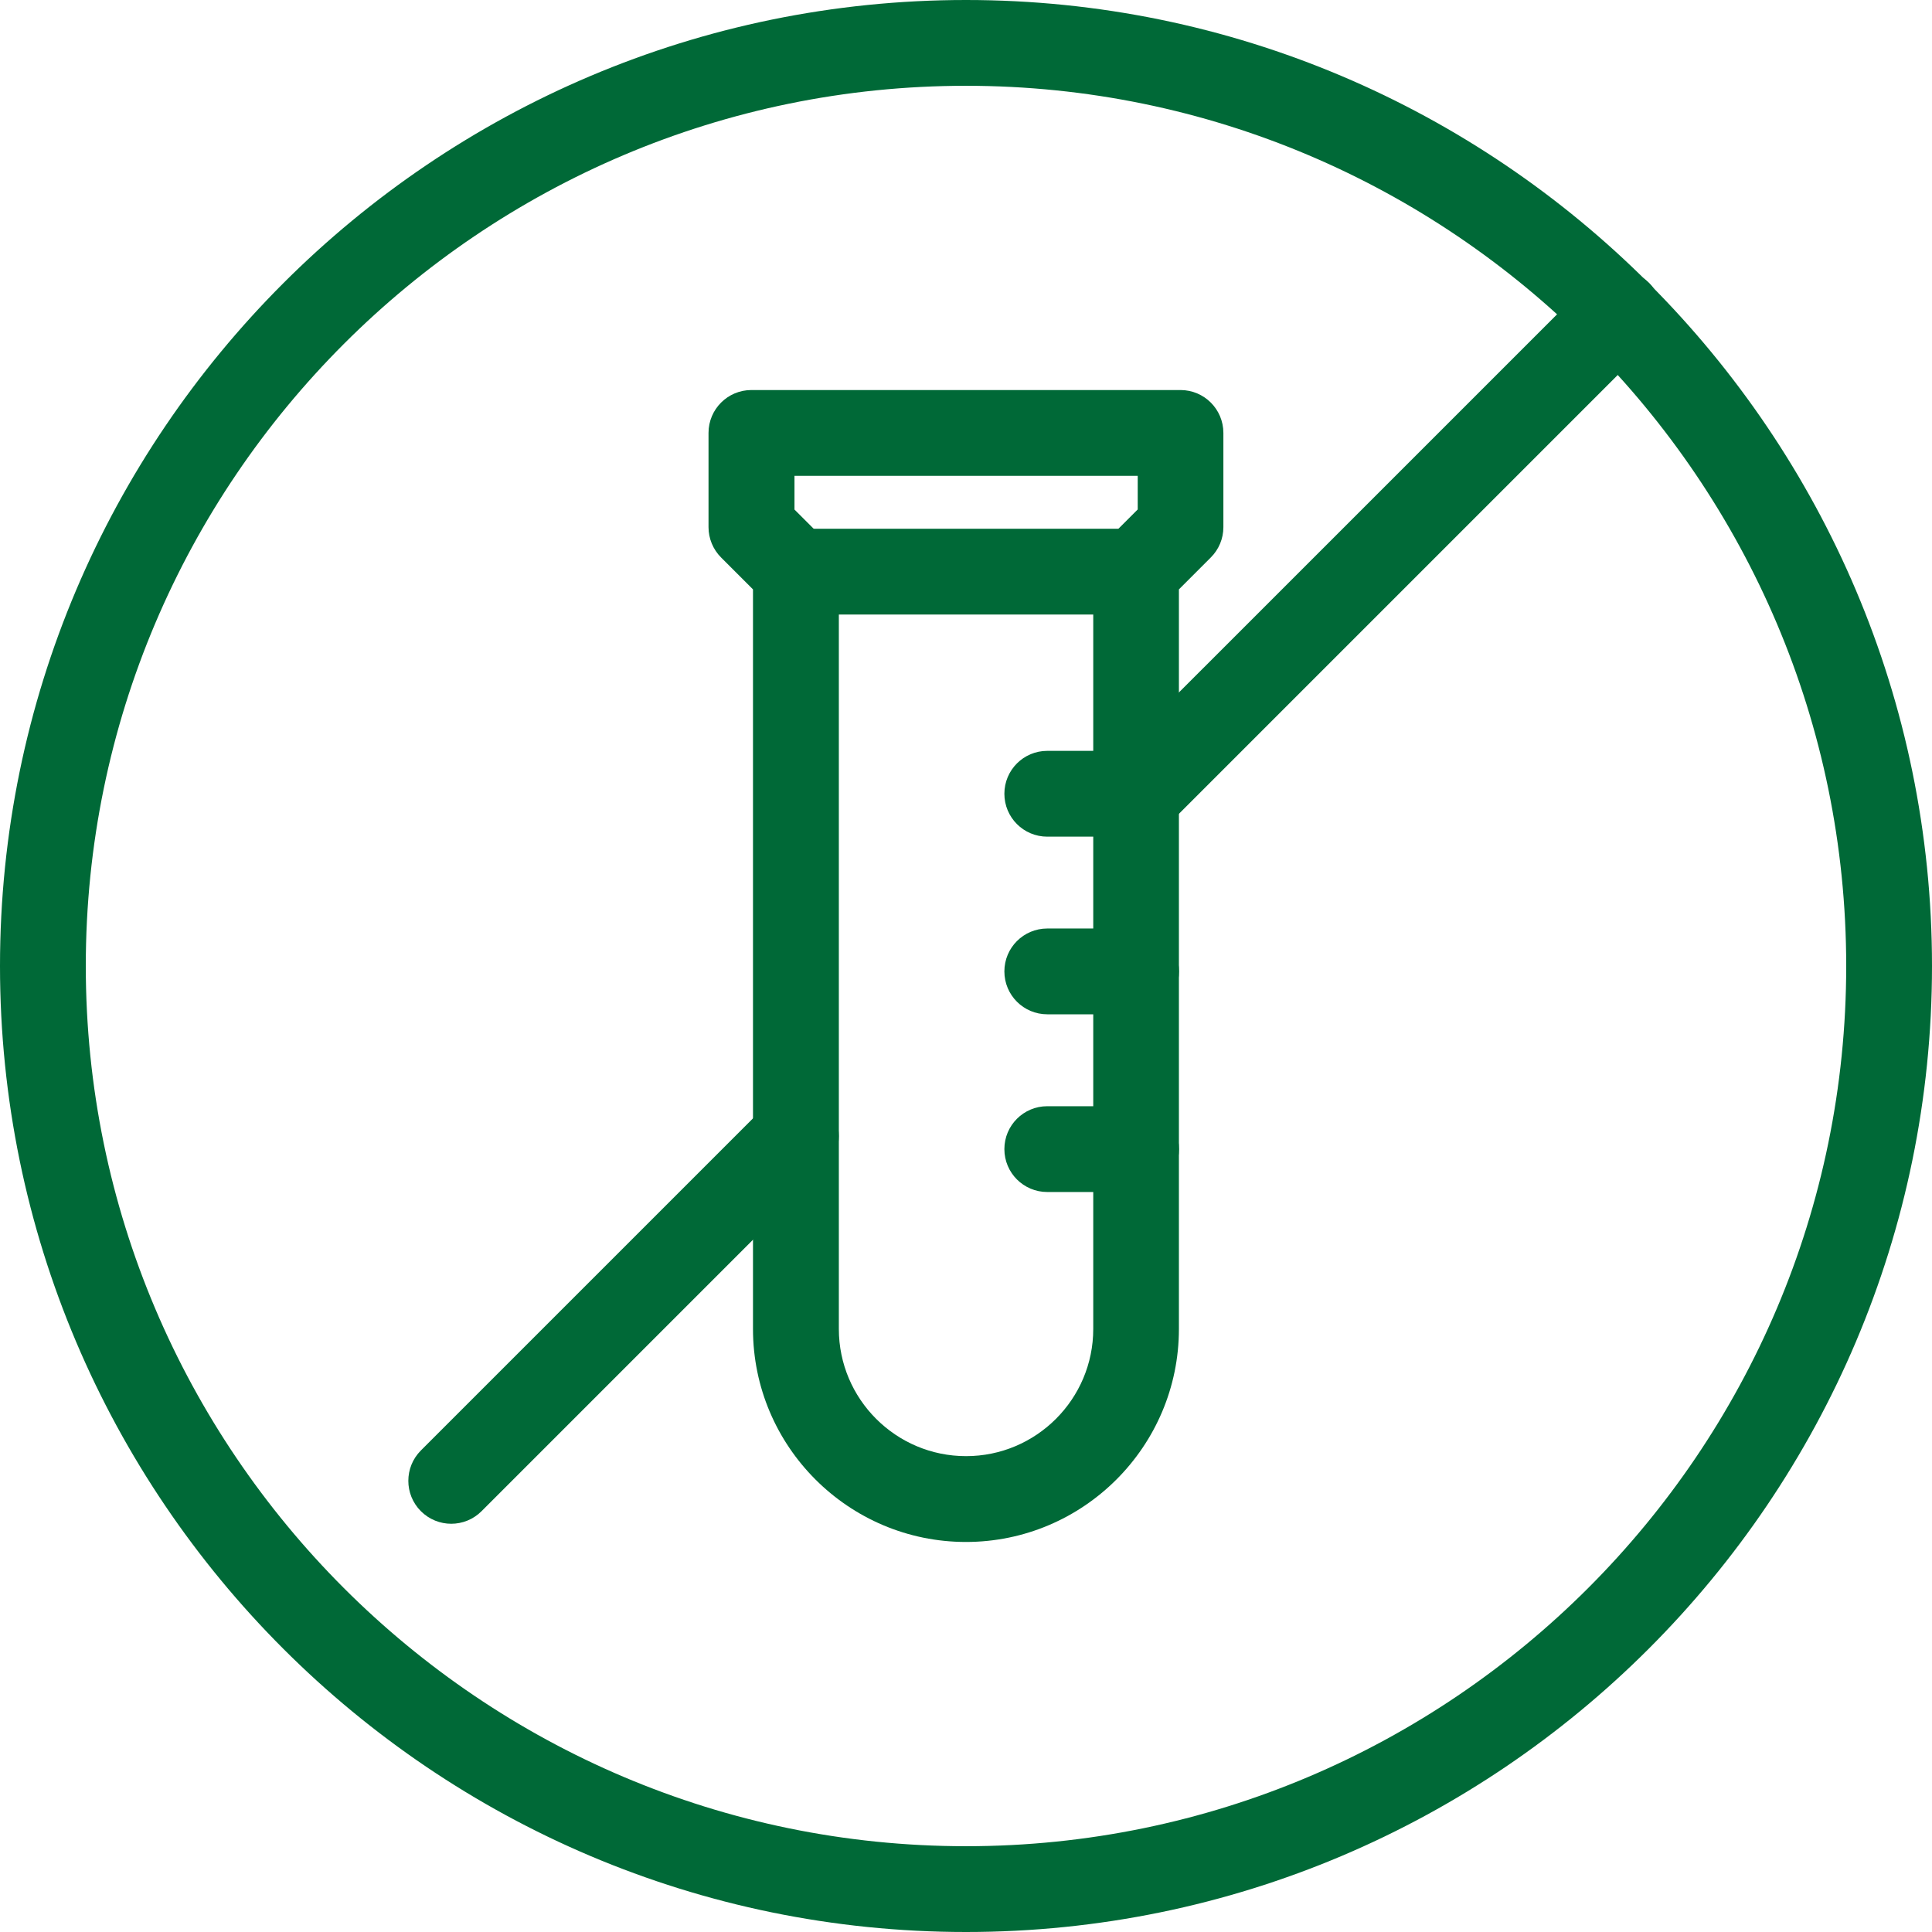
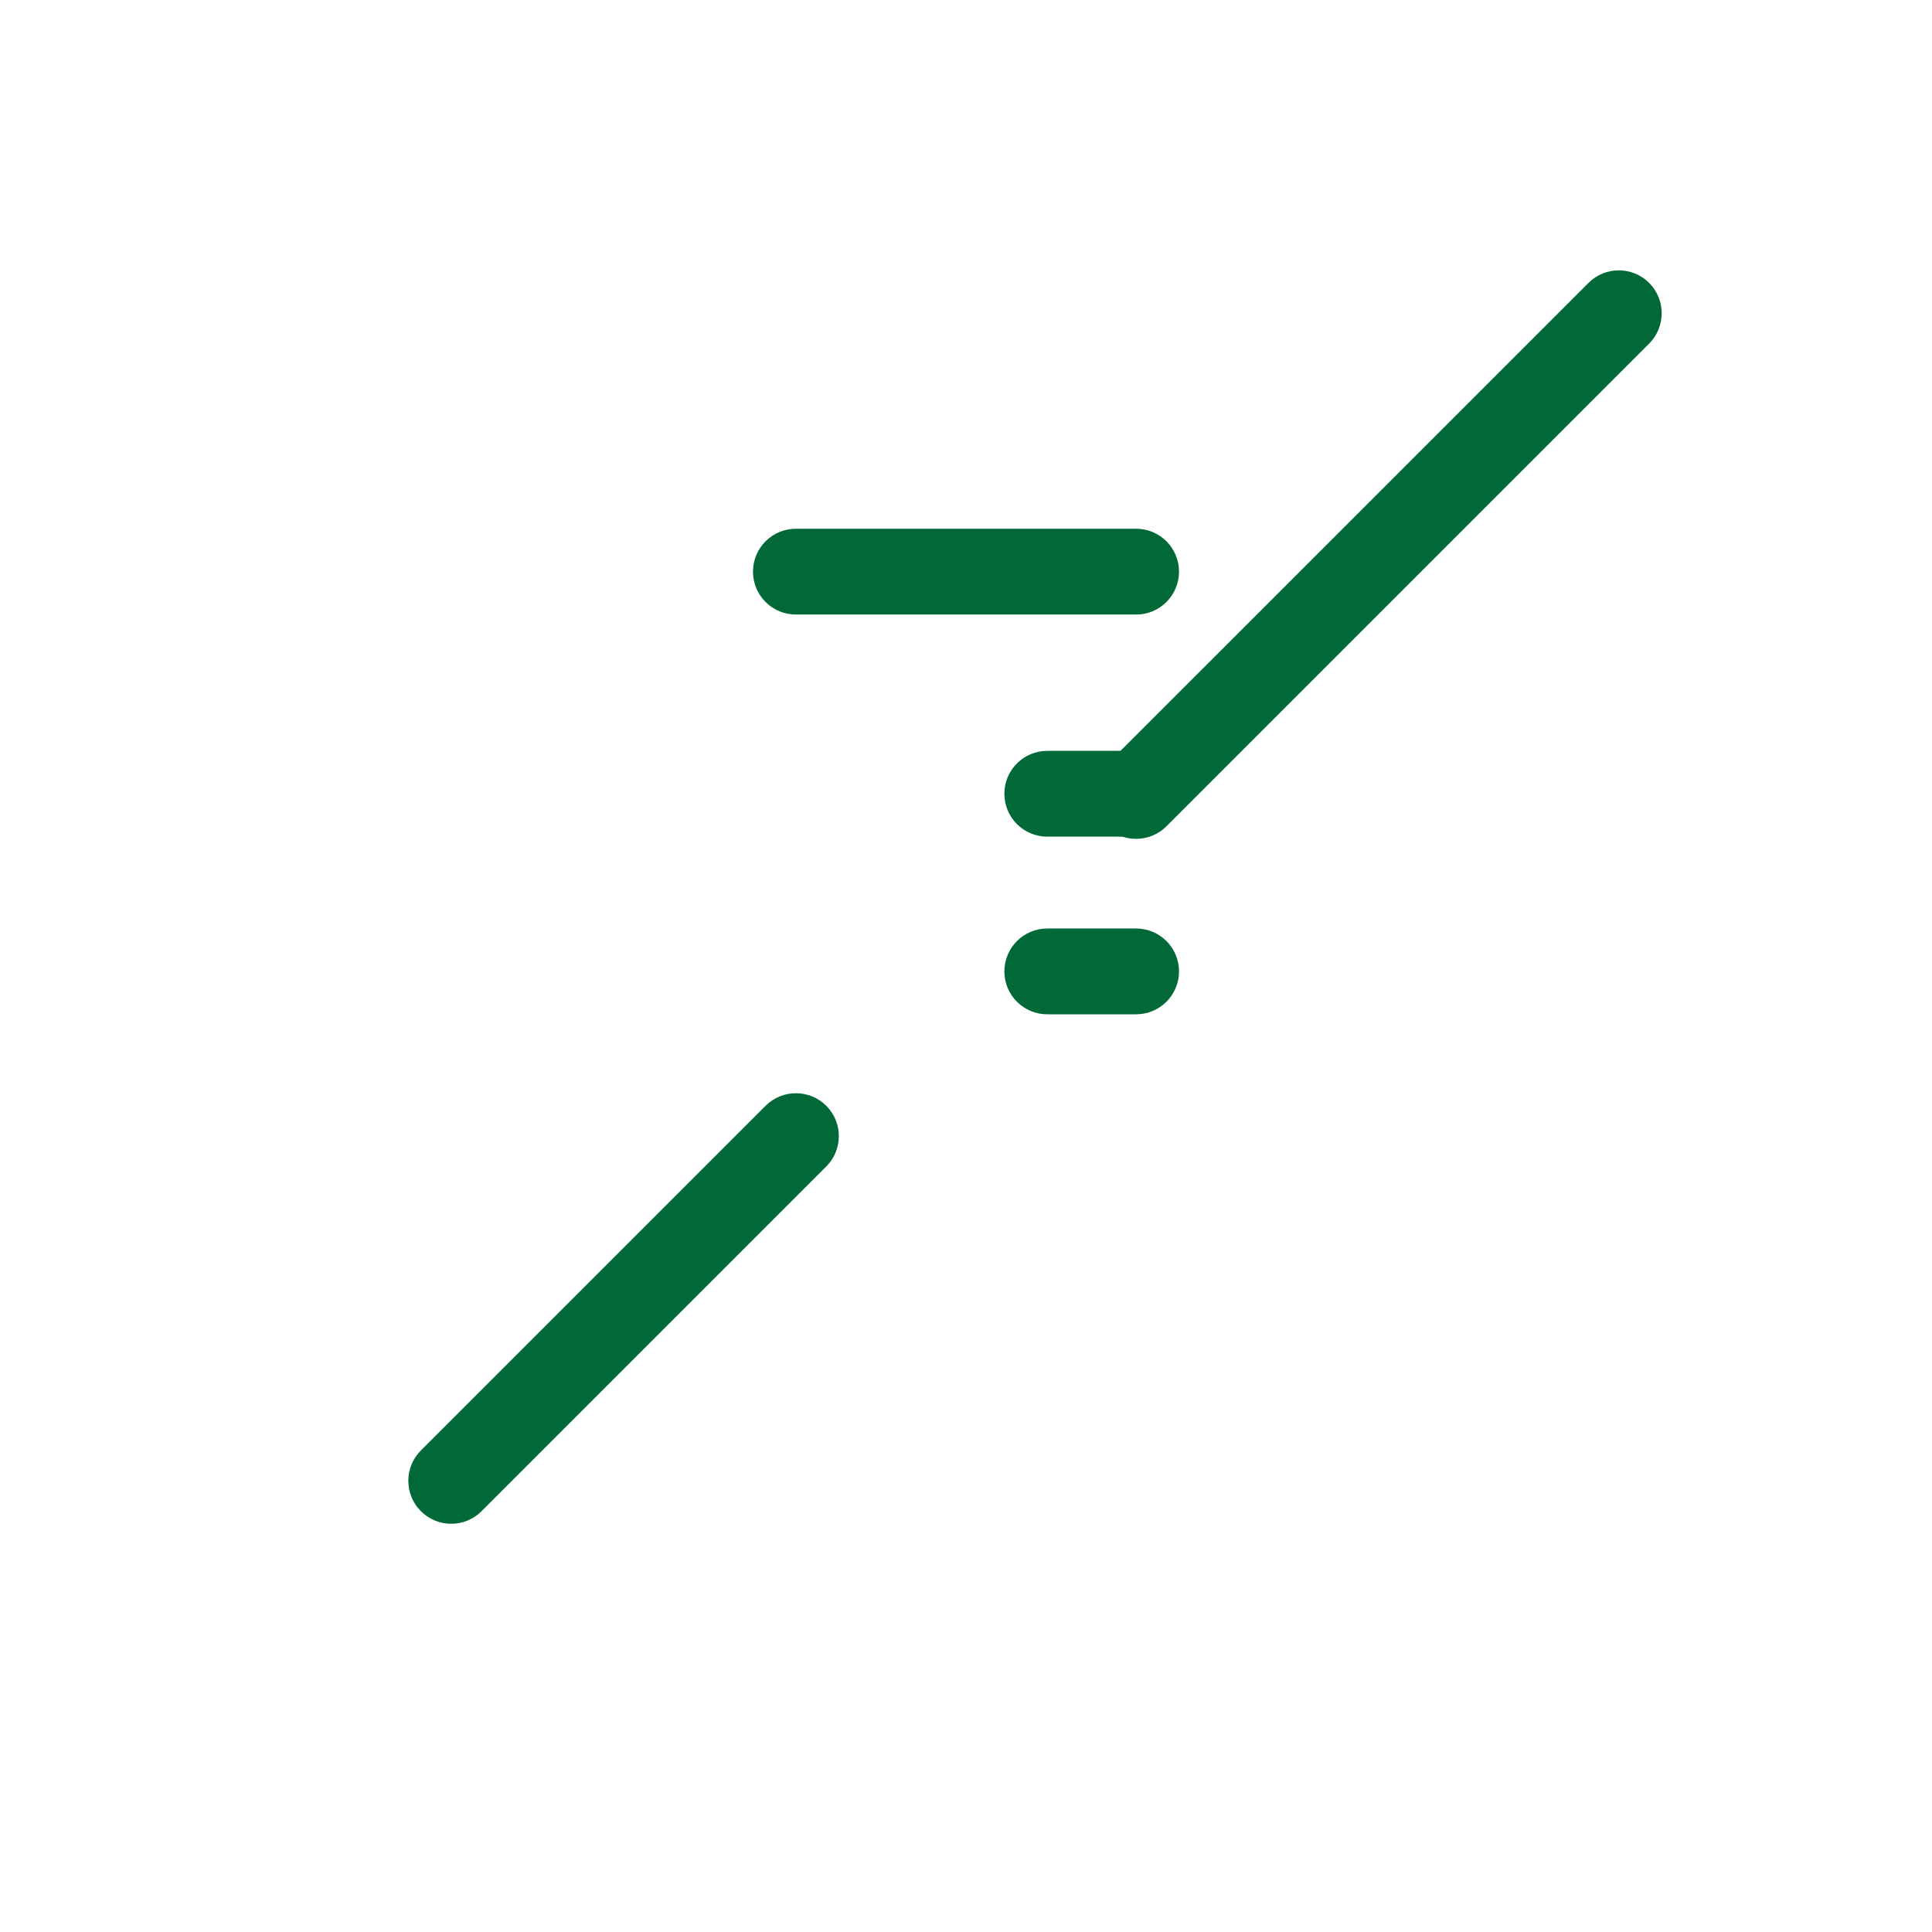
<svg xmlns="http://www.w3.org/2000/svg" width="59" height="59" viewBox="0 0 59 59" fill="none">
  <g clip-path="url(#clip0_14_211)">
-     <path d="M29.5 59C13.234 59 0 45.766 0 29.5C0 13.234 13.234 0 29.5 0C45.766 0 59 13.234 59 29.5C59 45.766 45.766 59 29.5 59ZM29.5 2.62C14.679 2.62 2.62 14.678 2.62 29.5C2.62 44.322 14.679 56.38 29.5 56.38C44.321 56.38 56.38 44.322 56.38 29.5C56.38 14.678 44.321 2.62 29.5 2.62Z" fill="#006937" />
    <path d="M13.779 46.533C13.444 46.533 13.109 46.404 12.853 46.149C12.342 45.637 12.342 44.807 12.853 44.295L23.379 33.769C23.891 33.258 24.721 33.258 25.233 33.769C25.744 34.28 25.744 35.111 25.233 35.622L14.706 46.149C14.451 46.404 14.116 46.533 13.78 46.533H13.779Z" fill="#006937" />
    <path d="M34.695 25.617C34.36 25.617 34.025 25.488 33.769 25.233C33.258 24.721 33.258 23.891 33.769 23.379L48.509 8.64C49.02 8.128 49.851 8.128 50.362 8.64C50.873 9.151 50.873 9.982 50.362 10.493L35.622 25.233C35.367 25.488 35.032 25.617 34.697 25.617H34.695Z" fill="#006937" />
-     <path d="M29.5 47.089C25.914 47.089 22.995 44.171 22.995 40.584V17.999L22.021 17.025C21.775 16.779 21.637 16.445 21.637 16.099V13.221C21.637 12.497 22.223 11.911 22.947 11.911H36.05C36.774 11.911 37.36 12.497 37.36 13.221V16.099C37.36 16.447 37.222 16.78 36.975 17.025L36.002 17.999V40.584C36.002 44.17 33.084 47.089 29.497 47.089H29.5ZM24.259 15.558L25.233 16.531C25.479 16.777 25.617 17.111 25.617 17.457V40.584C25.617 42.726 27.359 44.468 29.502 44.468C31.644 44.468 33.386 42.726 33.386 40.584V17.457C33.386 17.109 33.524 16.776 33.77 16.531L34.744 15.558V14.532H24.262V15.558H24.259Z" fill="#006937" />
    <path d="M34.695 25.55H31.982C31.258 25.55 30.672 24.964 30.672 24.24C30.672 23.516 31.258 22.93 31.982 22.93H34.695C35.419 22.93 36.005 23.516 36.005 24.24C36.005 24.964 35.419 25.55 34.695 25.55Z" fill="#006937" />
    <path d="M34.695 30.975H31.982C31.258 30.975 30.672 30.389 30.672 29.665C30.672 28.941 31.258 28.355 31.982 28.355H34.695C35.419 28.355 36.005 28.941 36.005 29.665C36.005 30.389 35.419 30.975 34.695 30.975Z" fill="#006937" />
-     <path d="M34.695 36.402H31.982C31.258 36.402 30.672 35.816 30.672 35.092C30.672 34.368 31.258 33.782 31.982 33.782H34.695C35.419 33.782 36.005 34.368 36.005 35.092C36.005 35.816 35.419 36.402 34.695 36.402Z" fill="#006937" />
    <path d="M34.695 18.767H24.305C23.581 18.767 22.995 18.181 22.995 17.457C22.995 16.733 23.581 16.147 24.305 16.147H34.695C35.419 16.147 36.005 16.733 36.005 17.457C36.005 18.181 35.419 18.767 34.695 18.767Z" fill="#006937" />
  </g>
  <defs>
    <clipPath id="clip0_14_211">
      <rect width="59" height="59" fill="white" />
    </clipPath>
  </defs>
</svg>